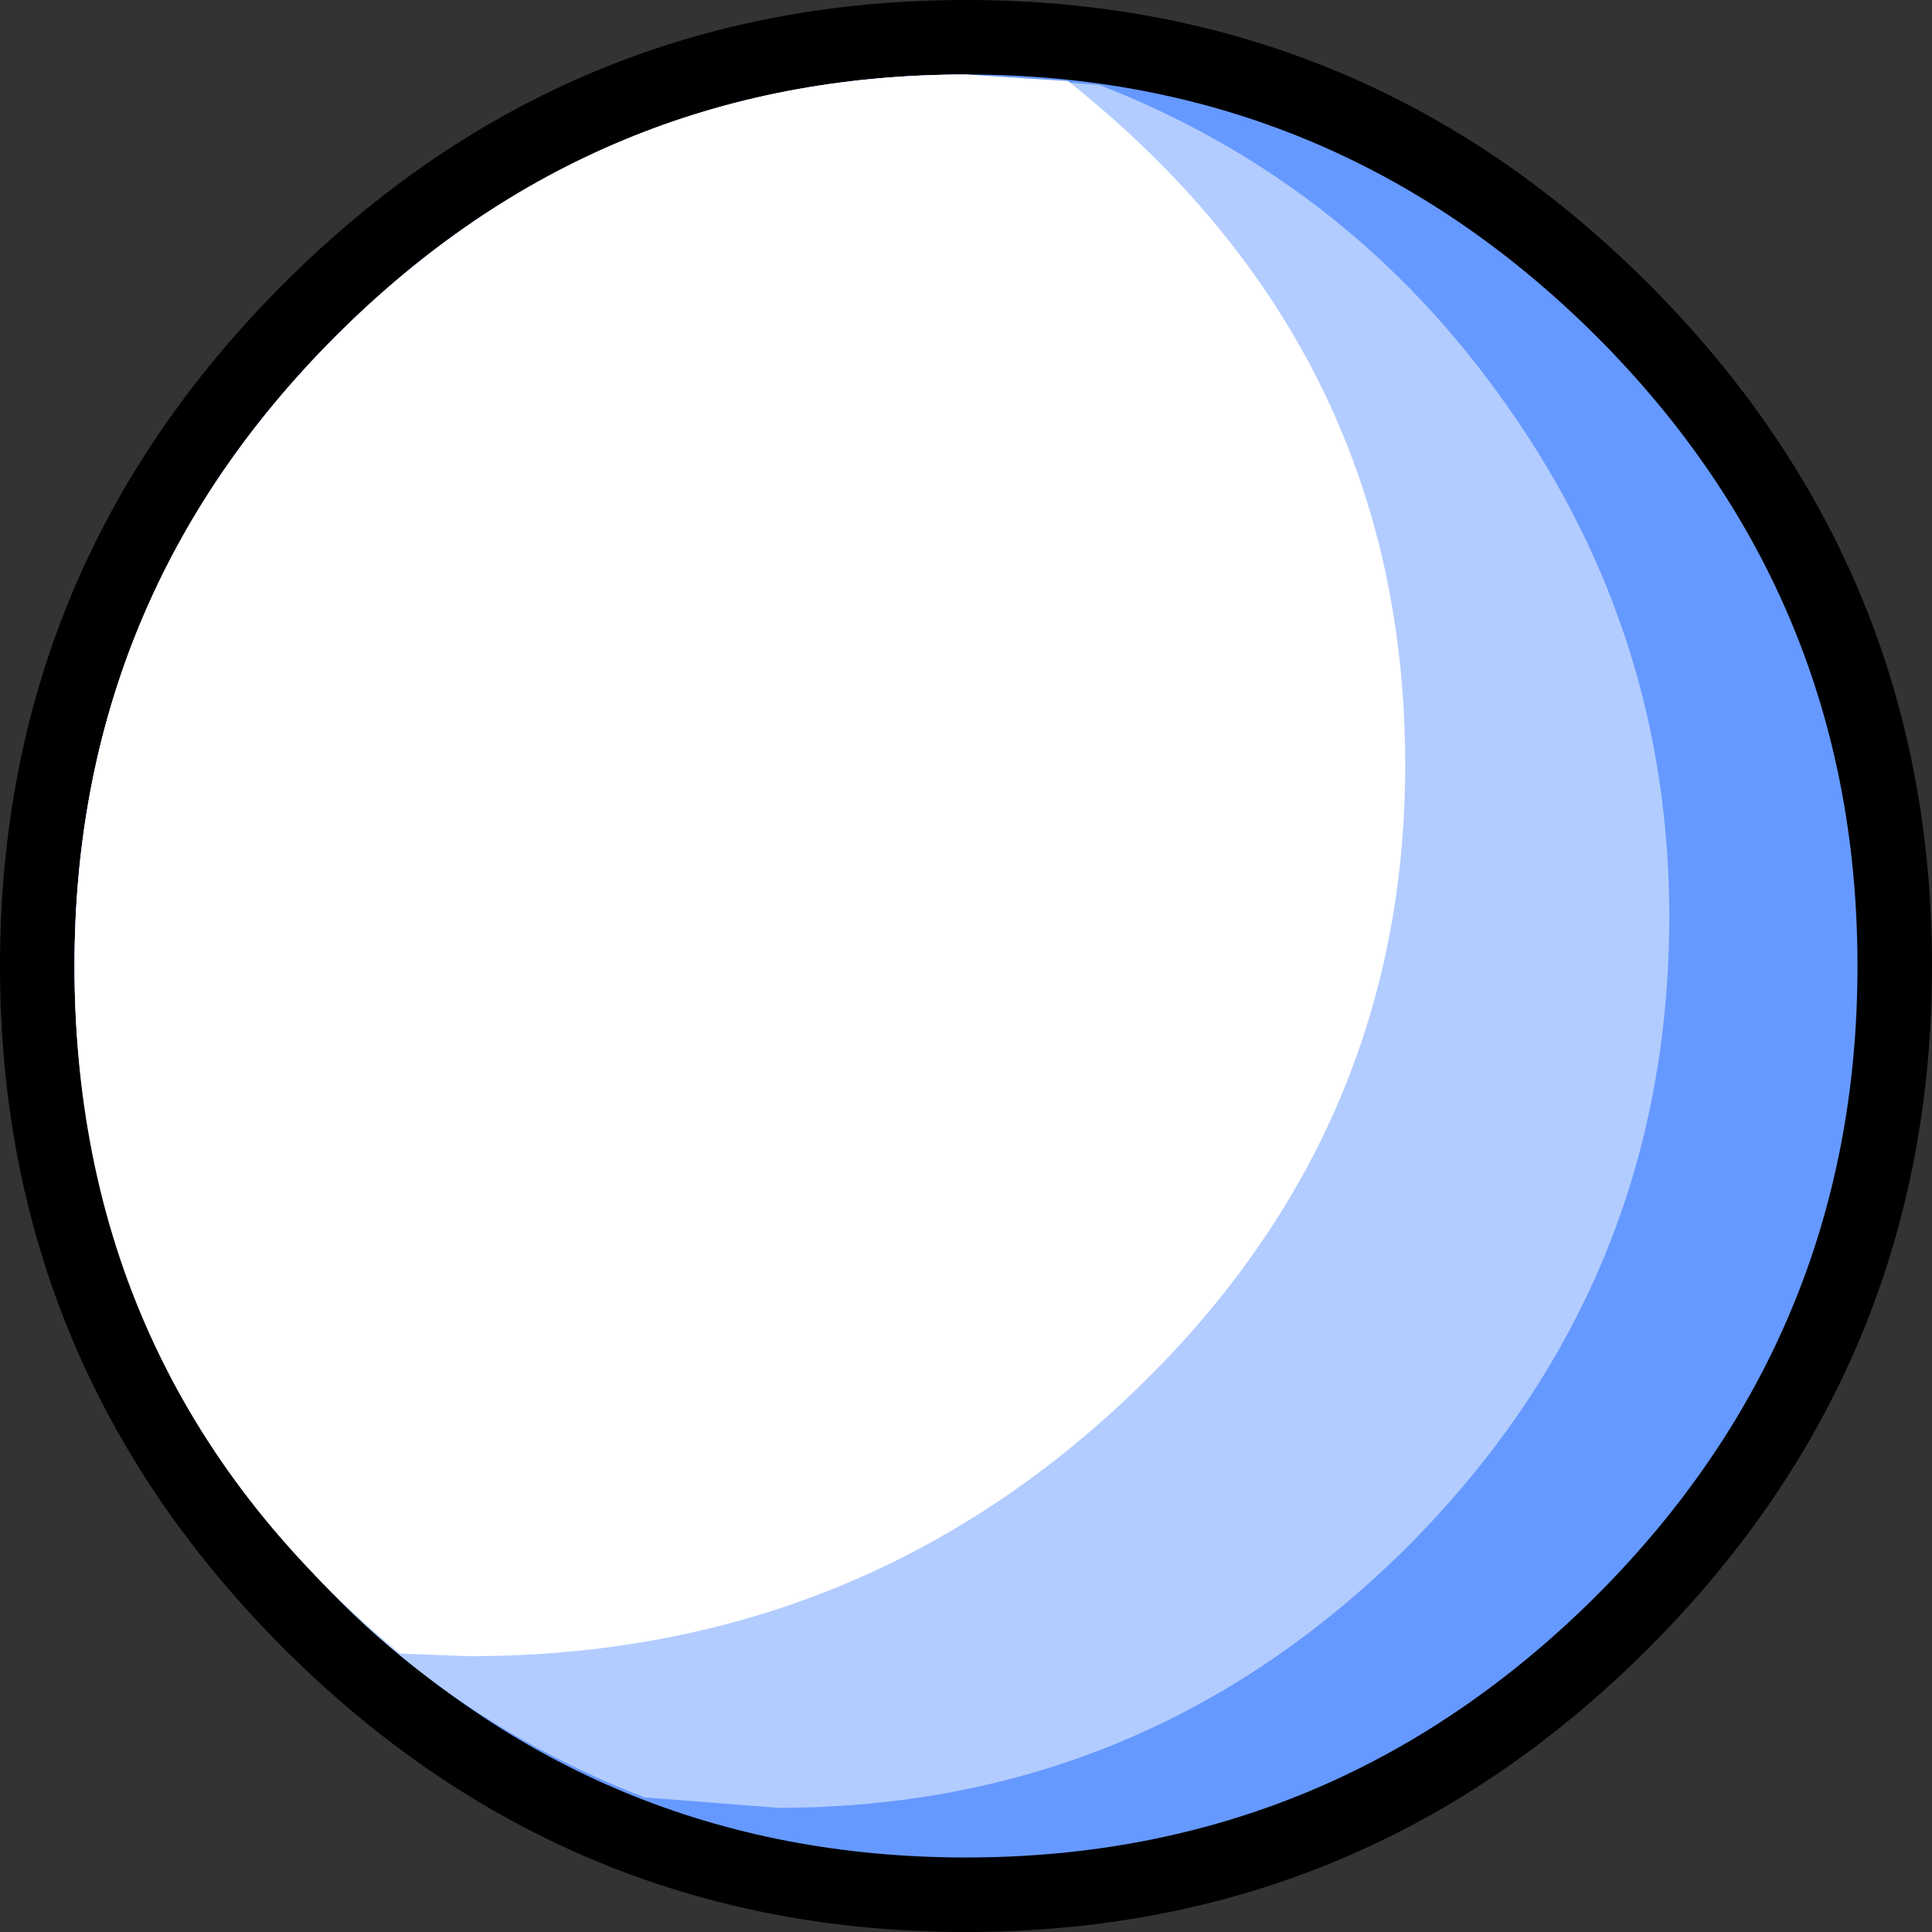
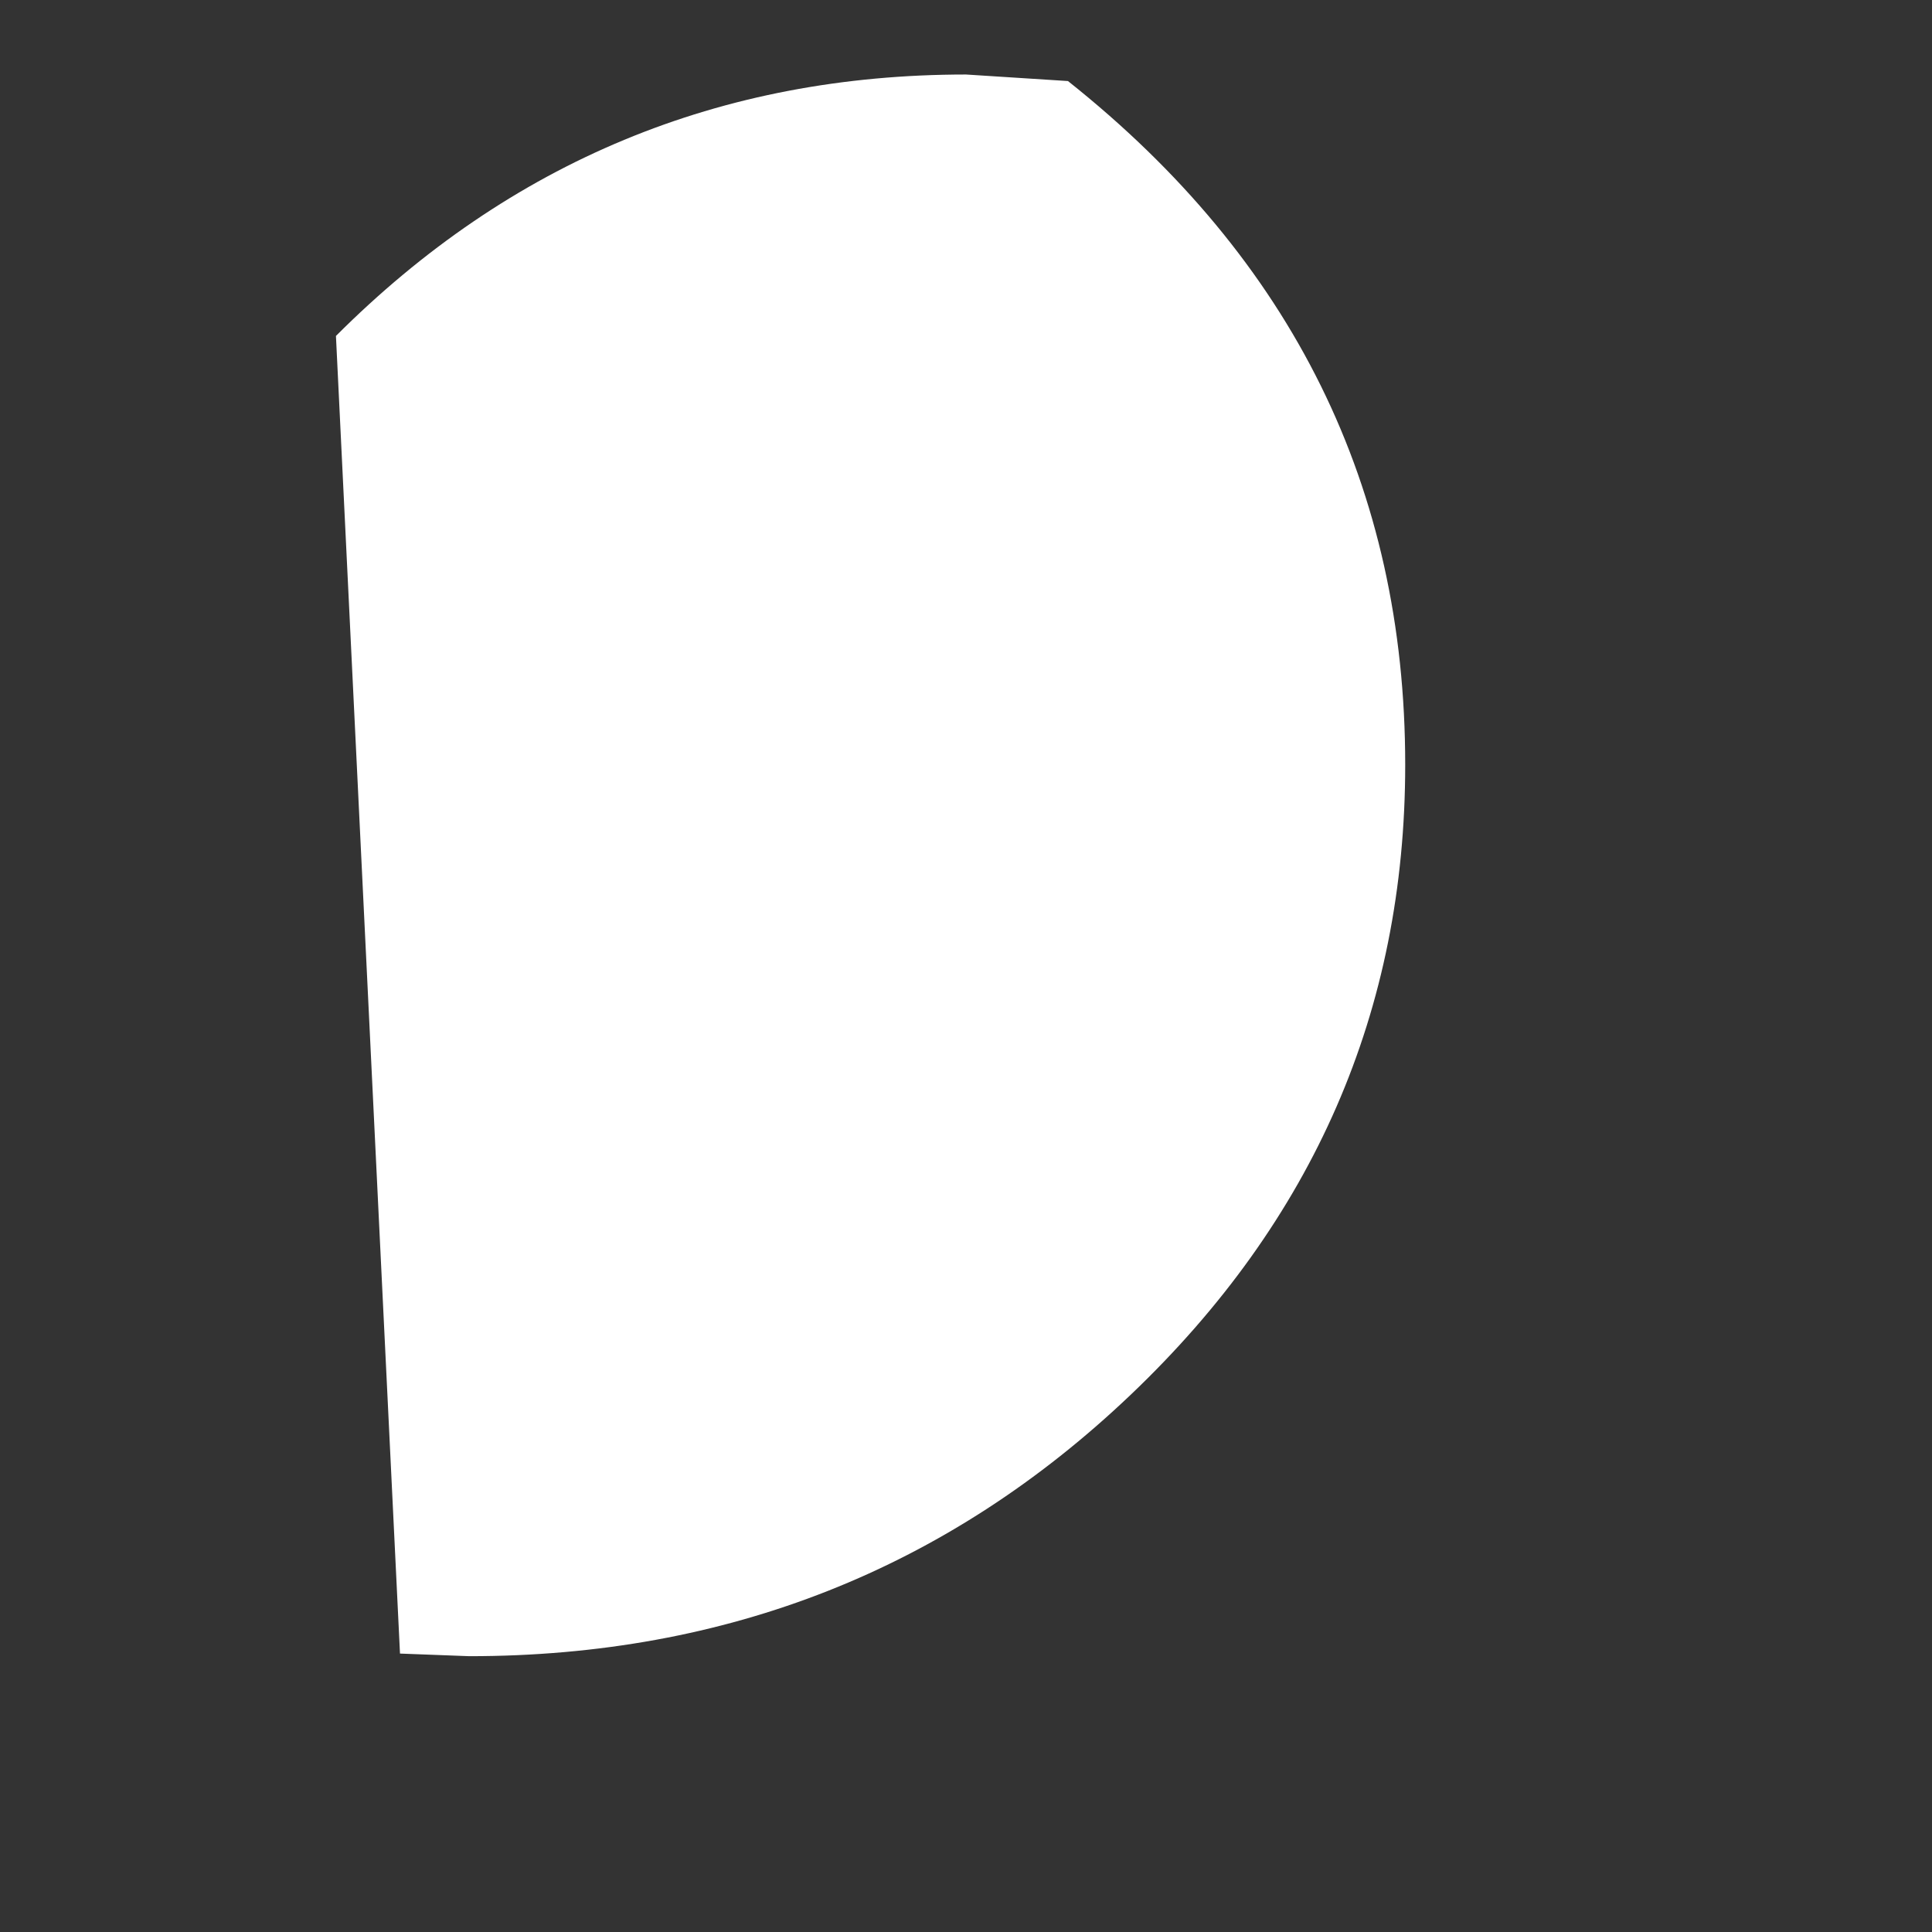
<svg xmlns="http://www.w3.org/2000/svg" height="73.9px" width="73.9px">
  <rect width="100%" height="100%" fill="#333333" stroke="none" />
  <g transform="matrix(1.0, 0.0, 0.0, 1.0, 36.95, 36.95)">
-     <path d="M26.1 -26.1 Q36.95 -15.25 36.95 0.0 36.95 15.25 26.1 26.1 15.25 36.95 0.0 36.95 -15.25 36.95 -26.1 26.1 -36.95 15.25 -36.95 0.0 -36.95 -15.25 -26.1 -26.1 -15.25 -36.95 0.0 -36.95 15.25 -36.95 26.1 -26.1" fill="#000000" fill-rule="evenodd" stroke="none" />
-     <path d="M34.1 0.0 Q34.1 14.1 24.1 24.1 14.05 34.1 0.0 34.1 -14.1 34.1 -24.1 24.1 -34.1 14.1 -34.1 0.0 -34.1 -14.1 -24.1 -24.1 -14.1 -34.1 0.0 -34.1 14.05 -34.1 24.1 -24.1 34.1 -14.1 34.1 0.0" fill="#6699ff" fill-rule="evenodd" stroke="none" />
-     <path d="M-28.0 19.45 Q-34.1 10.7 -34.1 0.0 -34.1 -14.1 -24.1 -24.1 -14.1 -34.1 0.0 -34.1 L5.1 -33.7 Q14.75 -29.95 20.75 -21.35 26.9 -12.6 26.9 -1.9 26.9 12.15 16.9 22.2 6.85 32.2 -7.2 32.2 L-12.3 31.8 Q-22.0 28.05 -28.0 19.45" fill="#b2ccff" fill-rule="evenodd" stroke="none" />
-     <path d="M-24.1 -24.1 Q-14.1 -34.1 0.0 -34.1 L3.9 -33.85 Q16.8 -23.6 16.8 -7.7 16.8 6.4 6.3 16.4 -4.2 26.4 -19.0 26.4 L-21.65 26.3 Q-34.1 16.05 -34.1 0.0 -34.1 -14.1 -24.1 -24.1" fill="#ffffff" fill-rule="evenodd" stroke="none" />
+     <path d="M-24.1 -24.1 Q-14.1 -34.1 0.0 -34.1 L3.9 -33.85 Q16.8 -23.6 16.8 -7.7 16.8 6.4 6.3 16.4 -4.2 26.4 -19.0 26.4 L-21.65 26.3 " fill="#ffffff" fill-rule="evenodd" stroke="none" />
  </g>
</svg>